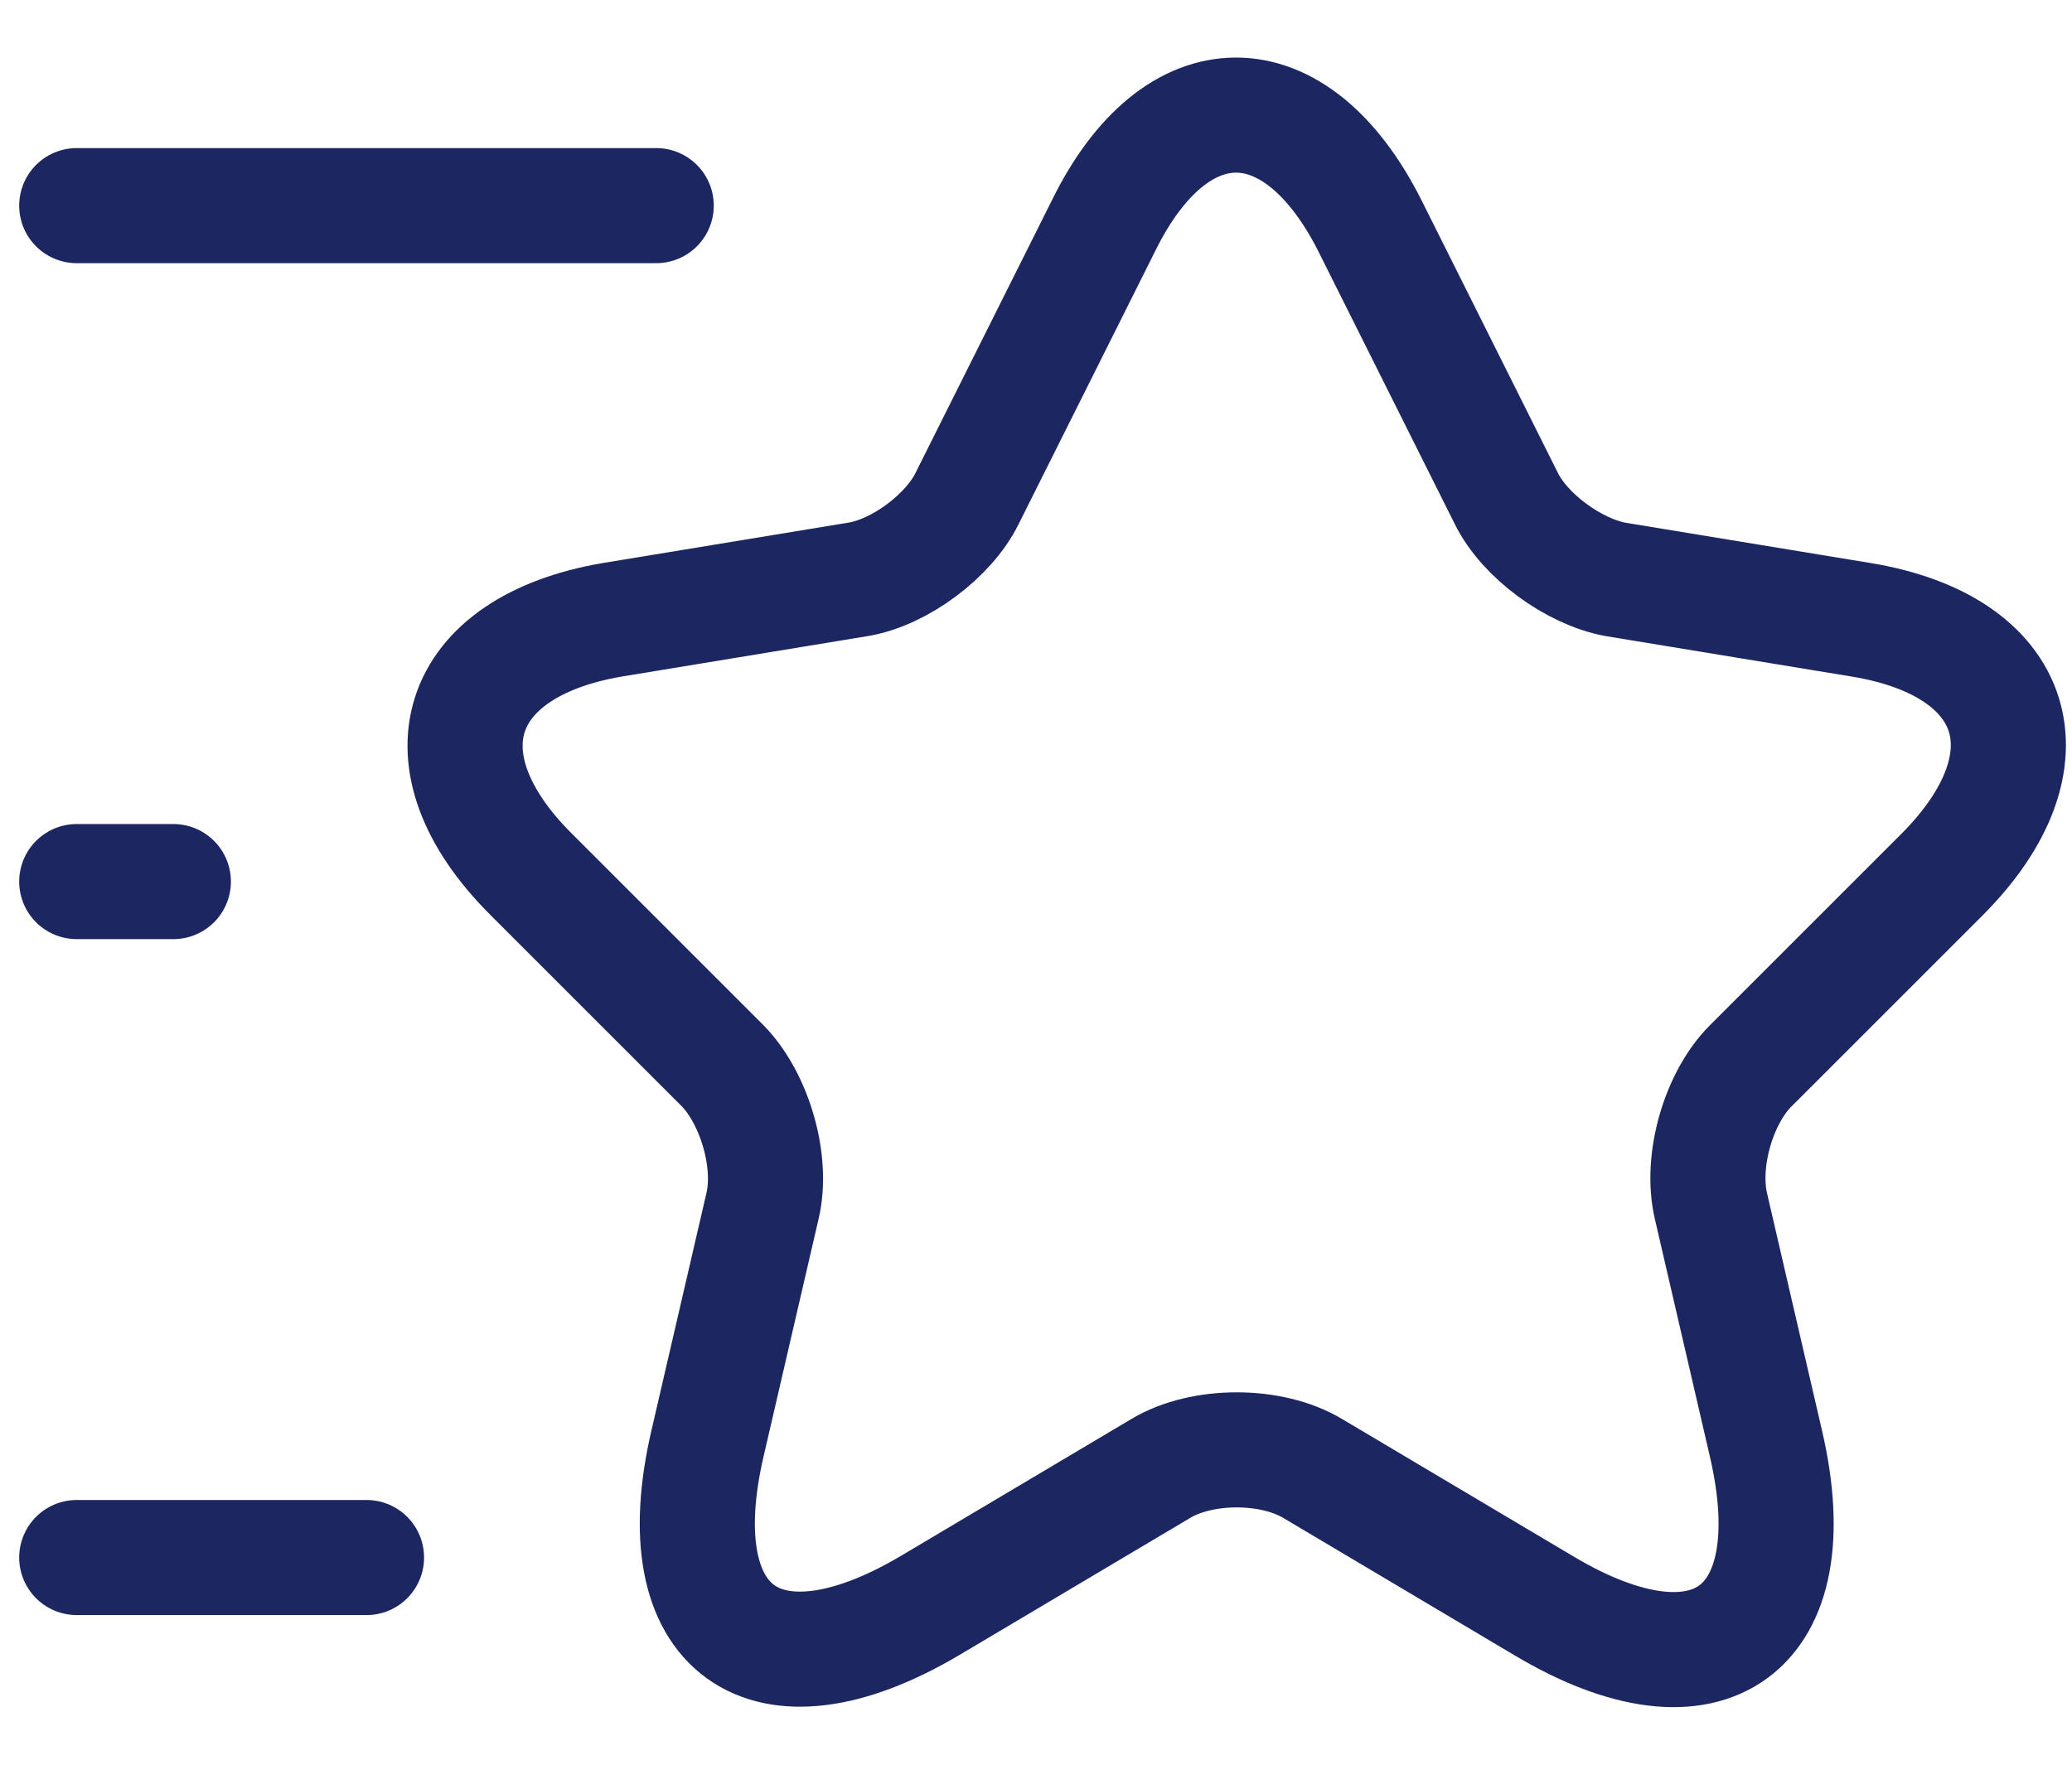
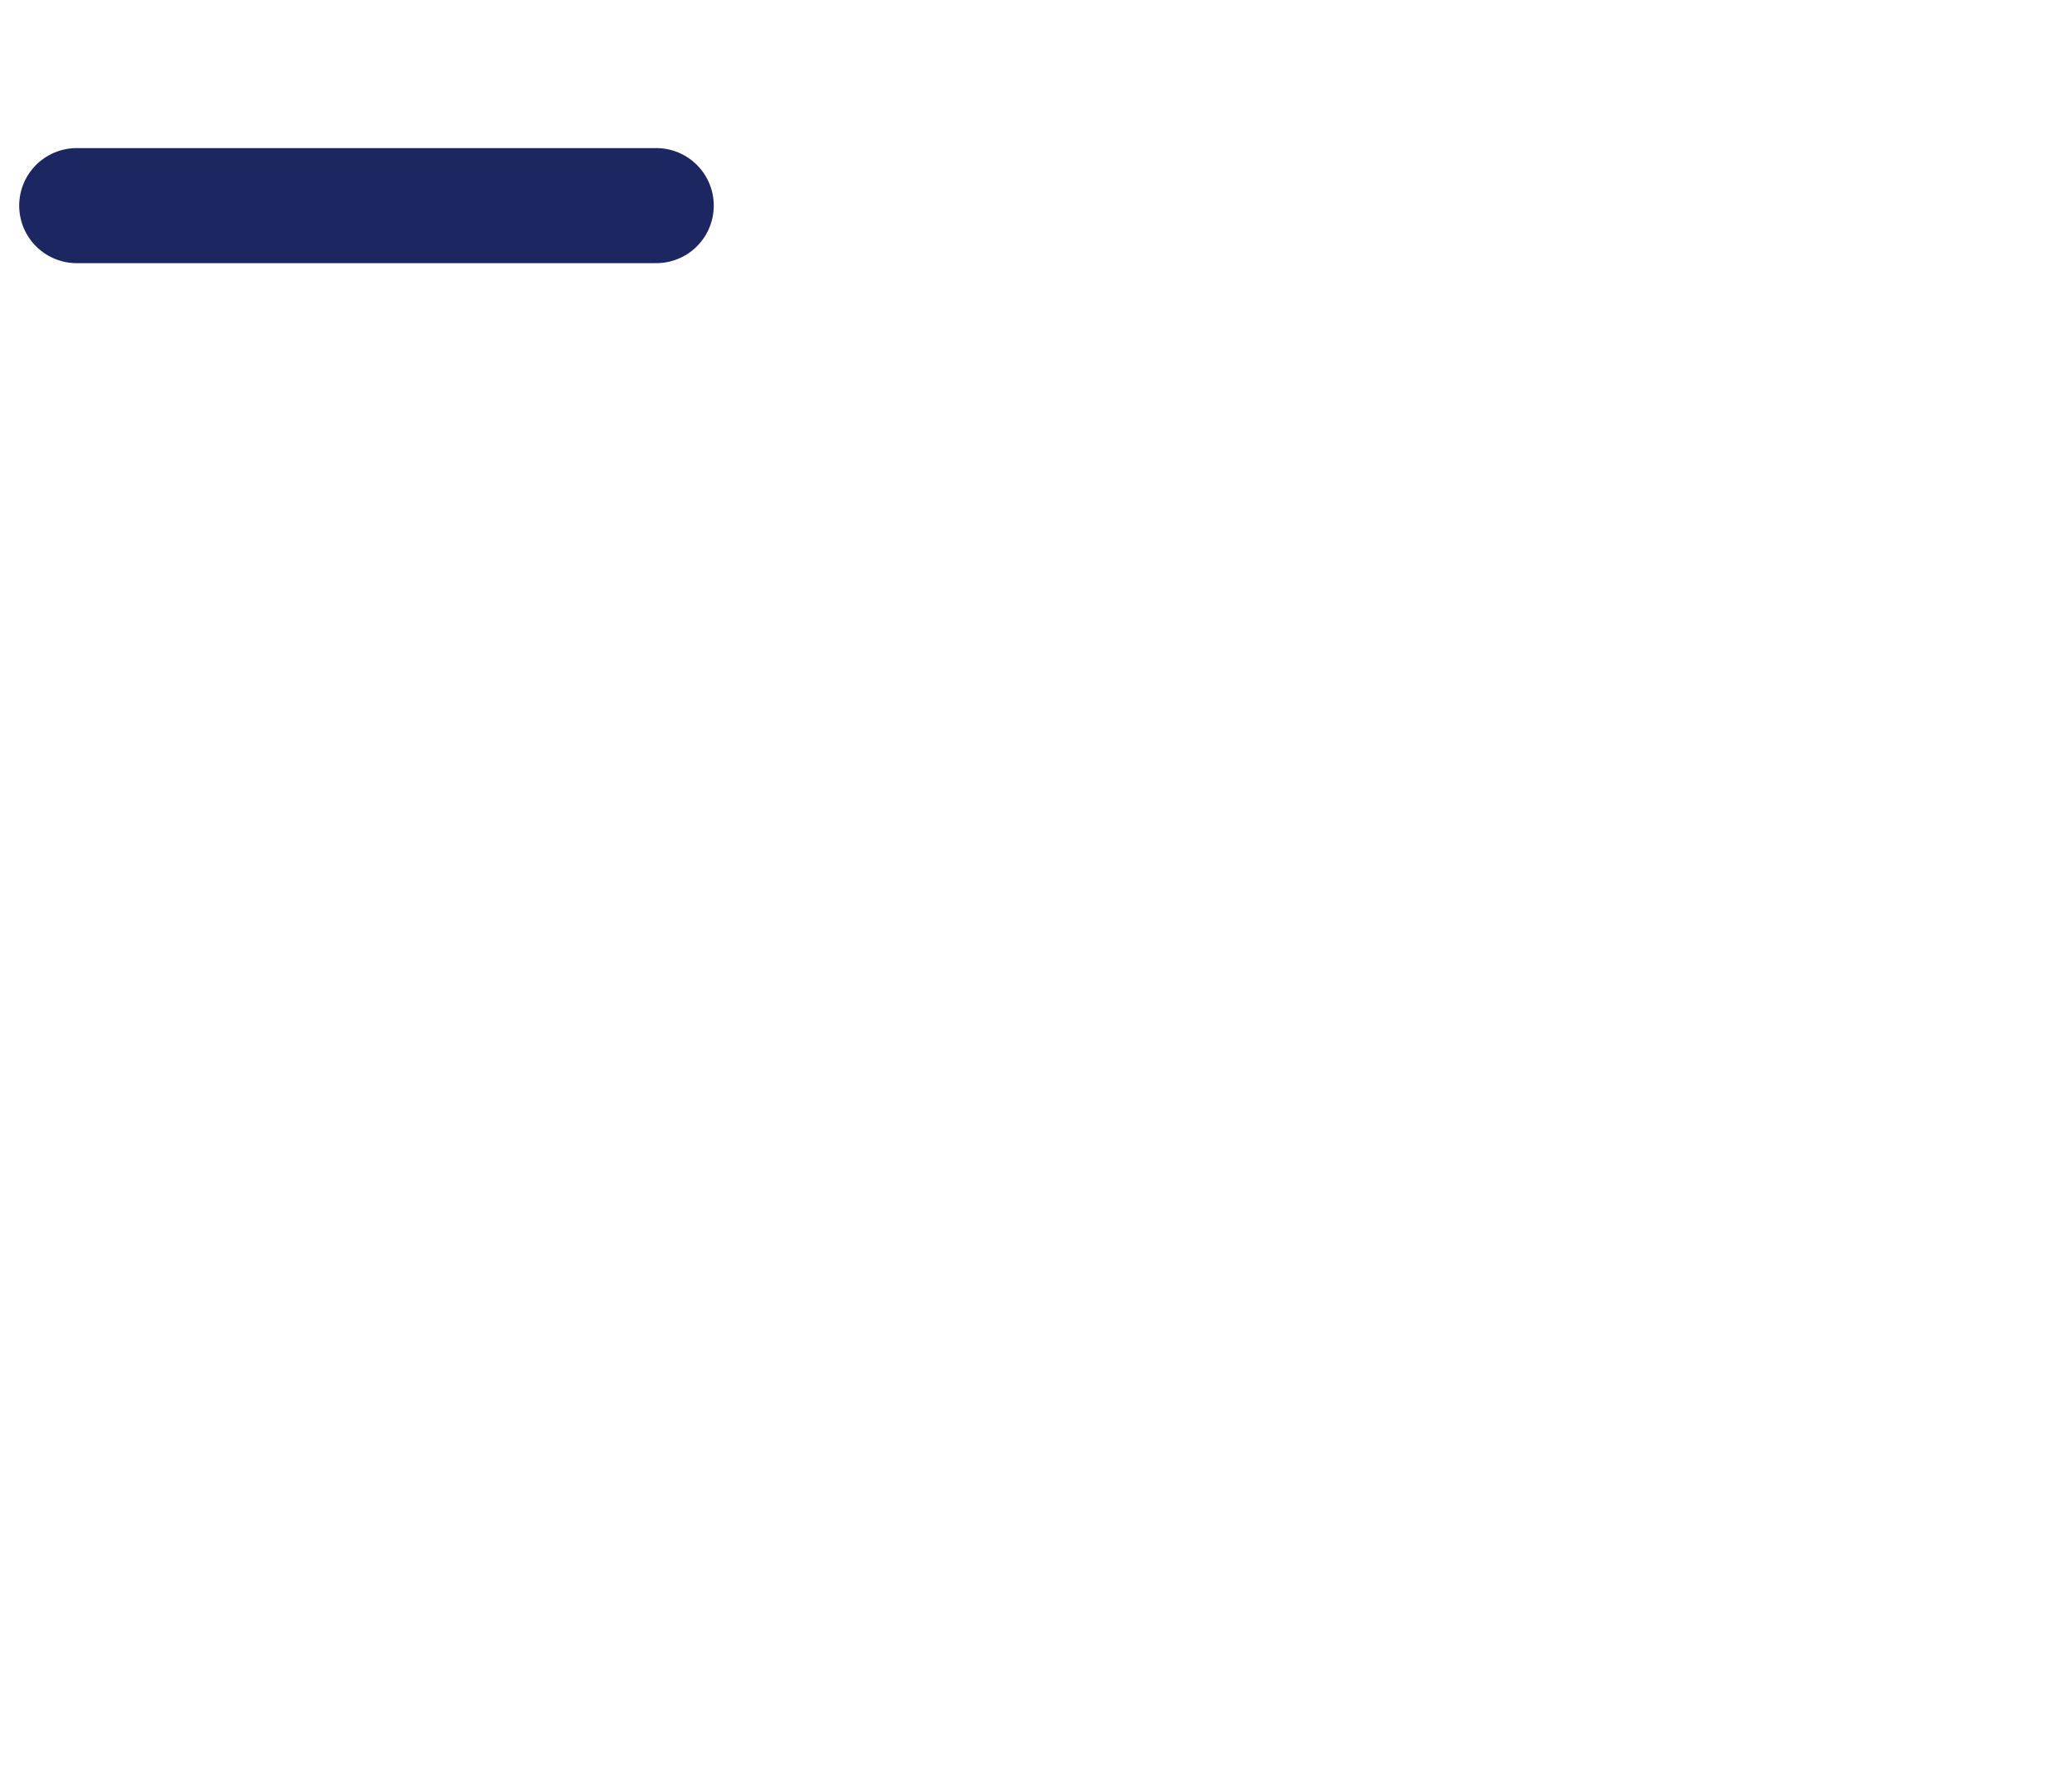
<svg xmlns="http://www.w3.org/2000/svg" width="27" height="23" viewBox="0 0 27 23" fill="none">
-   <path d="M17.852 2.944L19.627 6.493C19.866 6.984 20.508 7.45 21.049 7.551L24.258 8.079C26.31 8.419 26.788 9.904 25.316 11.389L22.811 13.894C22.396 14.309 22.157 15.127 22.295 15.719L23.012 18.815C23.579 21.256 22.27 22.213 20.118 20.929L17.11 19.142C16.569 18.815 15.662 18.815 15.121 19.142L12.113 20.929C9.961 22.2 8.652 21.256 9.219 18.815L9.936 15.719C10.074 15.14 9.835 14.322 9.42 13.894L6.915 11.389C5.443 9.917 5.921 8.432 7.973 8.079L11.182 7.551C11.723 7.462 12.365 6.984 12.604 6.493L14.379 2.944C15.323 1.019 16.883 1.019 17.852 2.944Z" stroke="#1C2762" stroke-width="1.5" stroke-linecap="round" stroke-linejoin="round" />
  <path d="M8.551 2.68H1" stroke="#1C2762" stroke-width="1.5" stroke-linecap="round" stroke-linejoin="round" />
-   <path d="M4.776 20.3H1" stroke="#1C2762" stroke-width="1.5" stroke-linecap="round" stroke-linejoin="round" />
-   <path d="M2.259 11.49H1" stroke="#1C2762" stroke-width="1.5" stroke-linecap="round" stroke-linejoin="round" />
</svg>